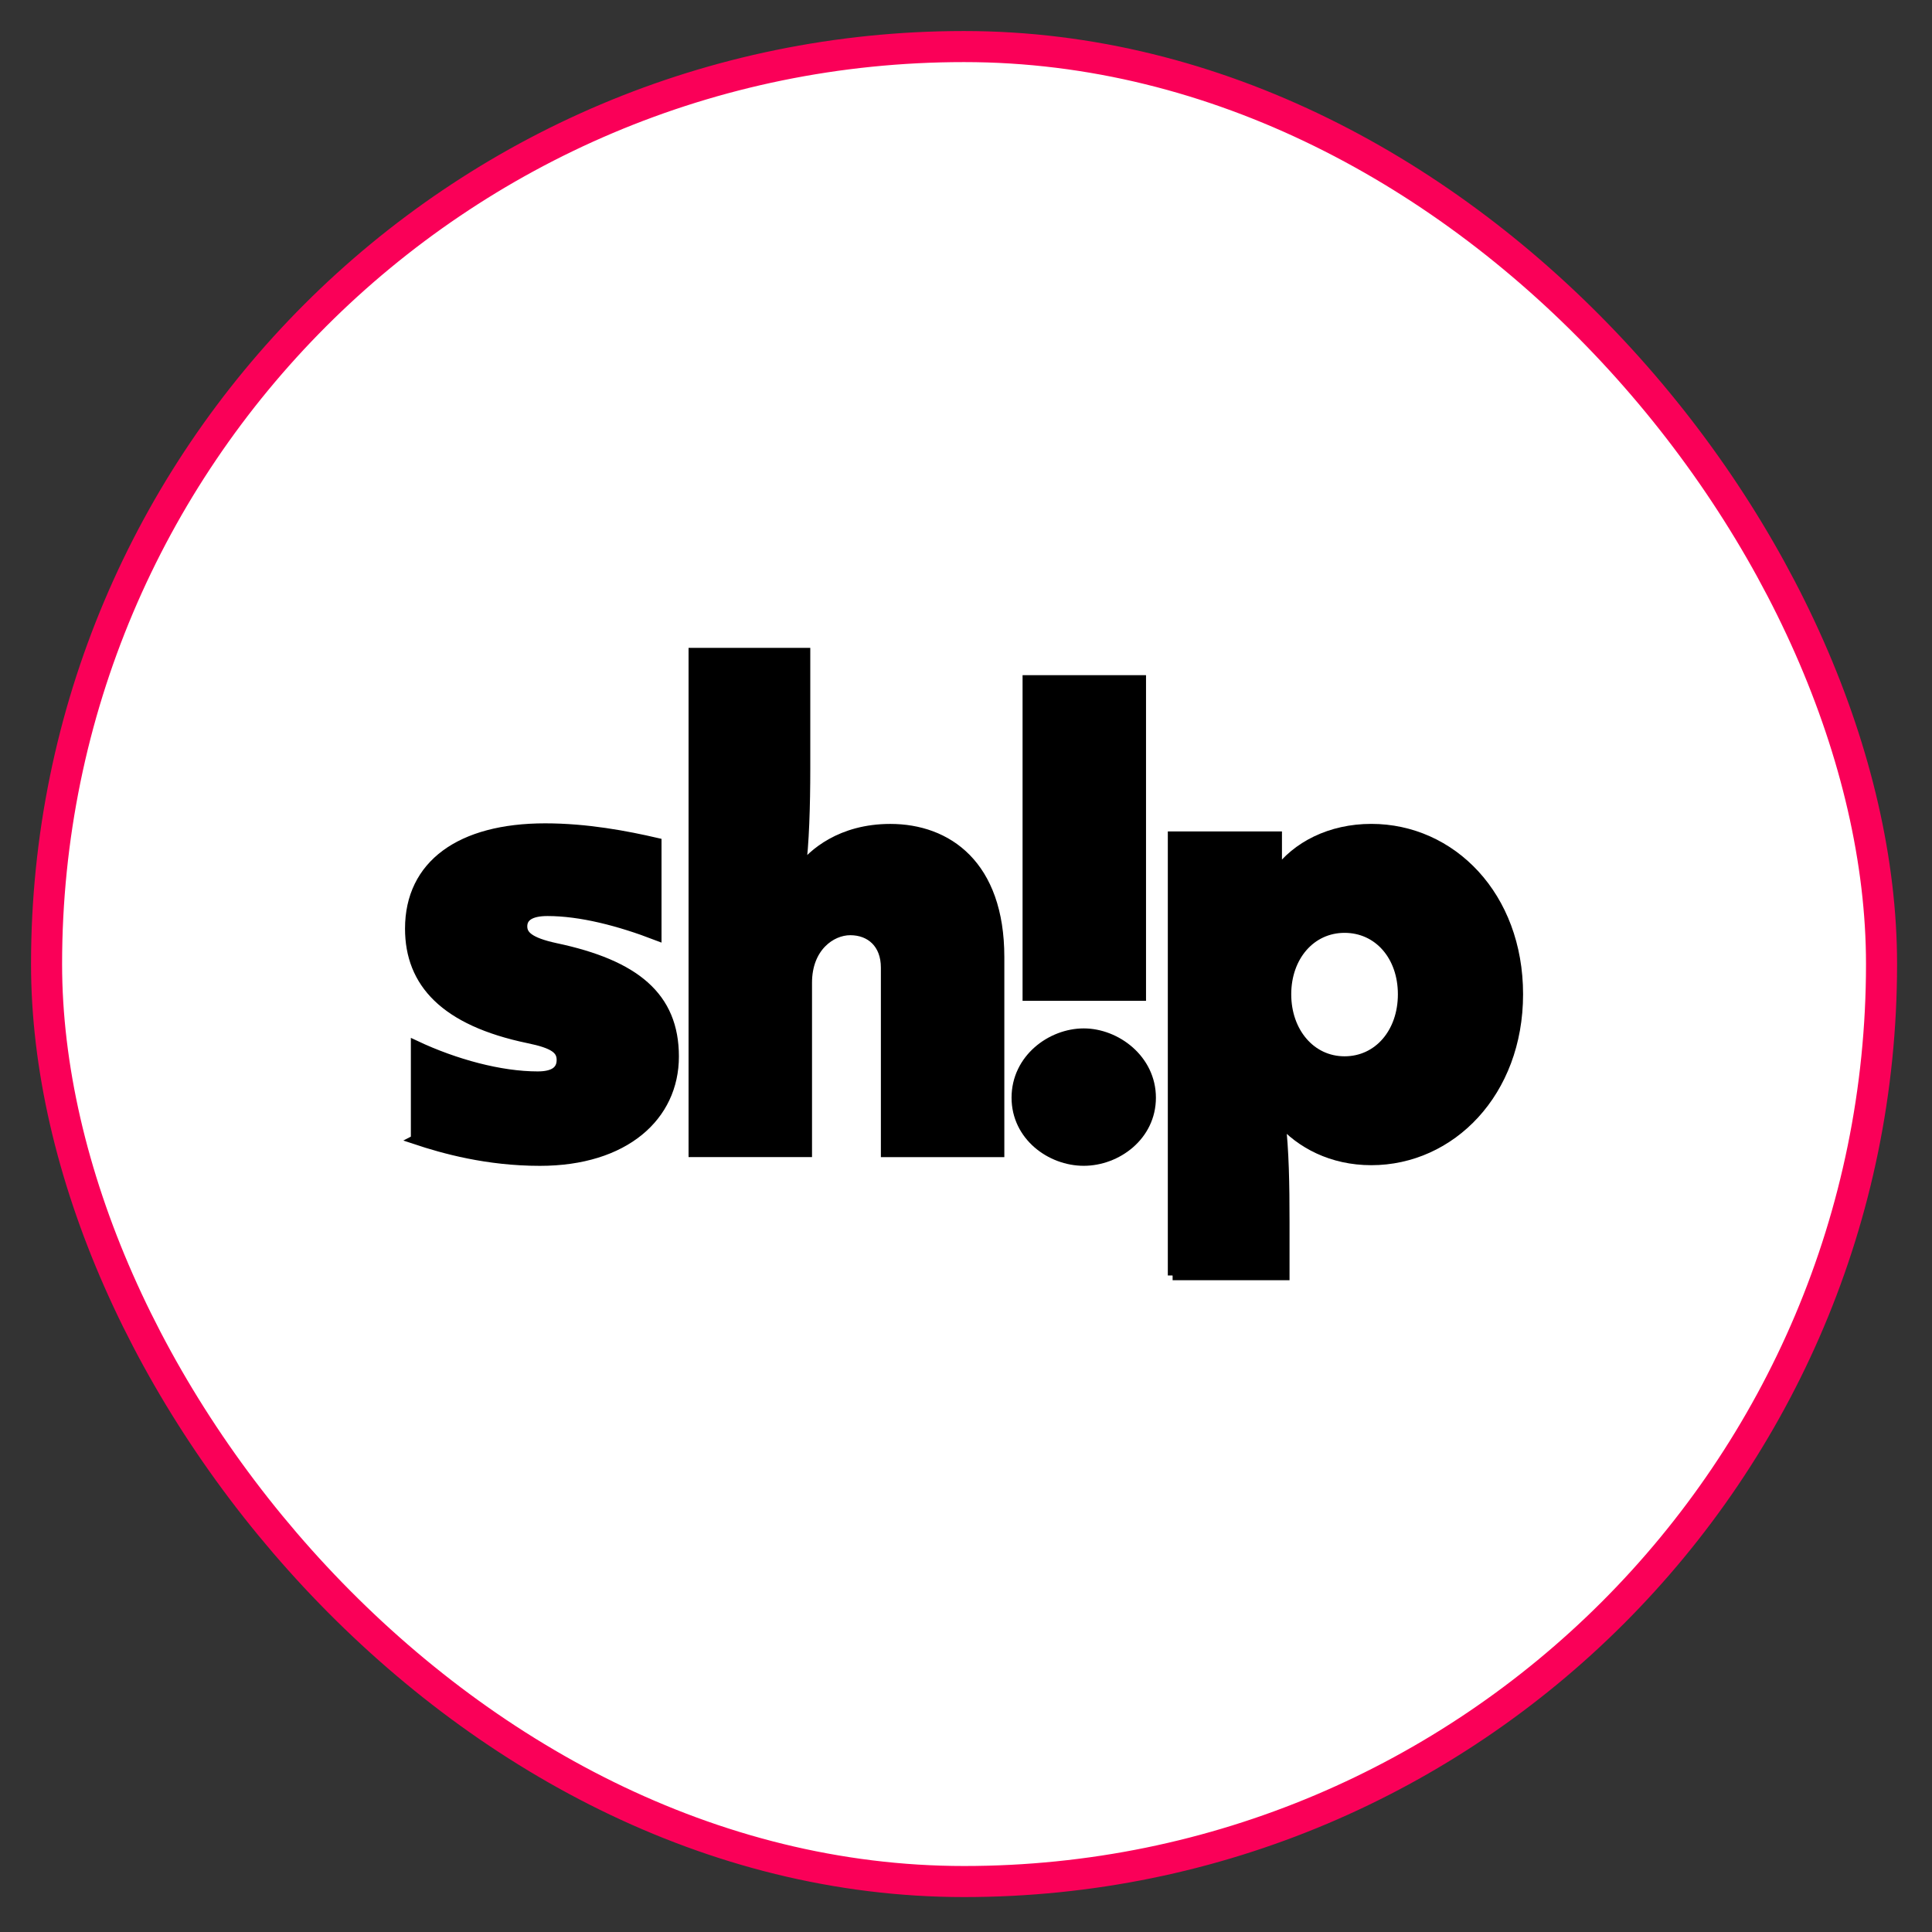
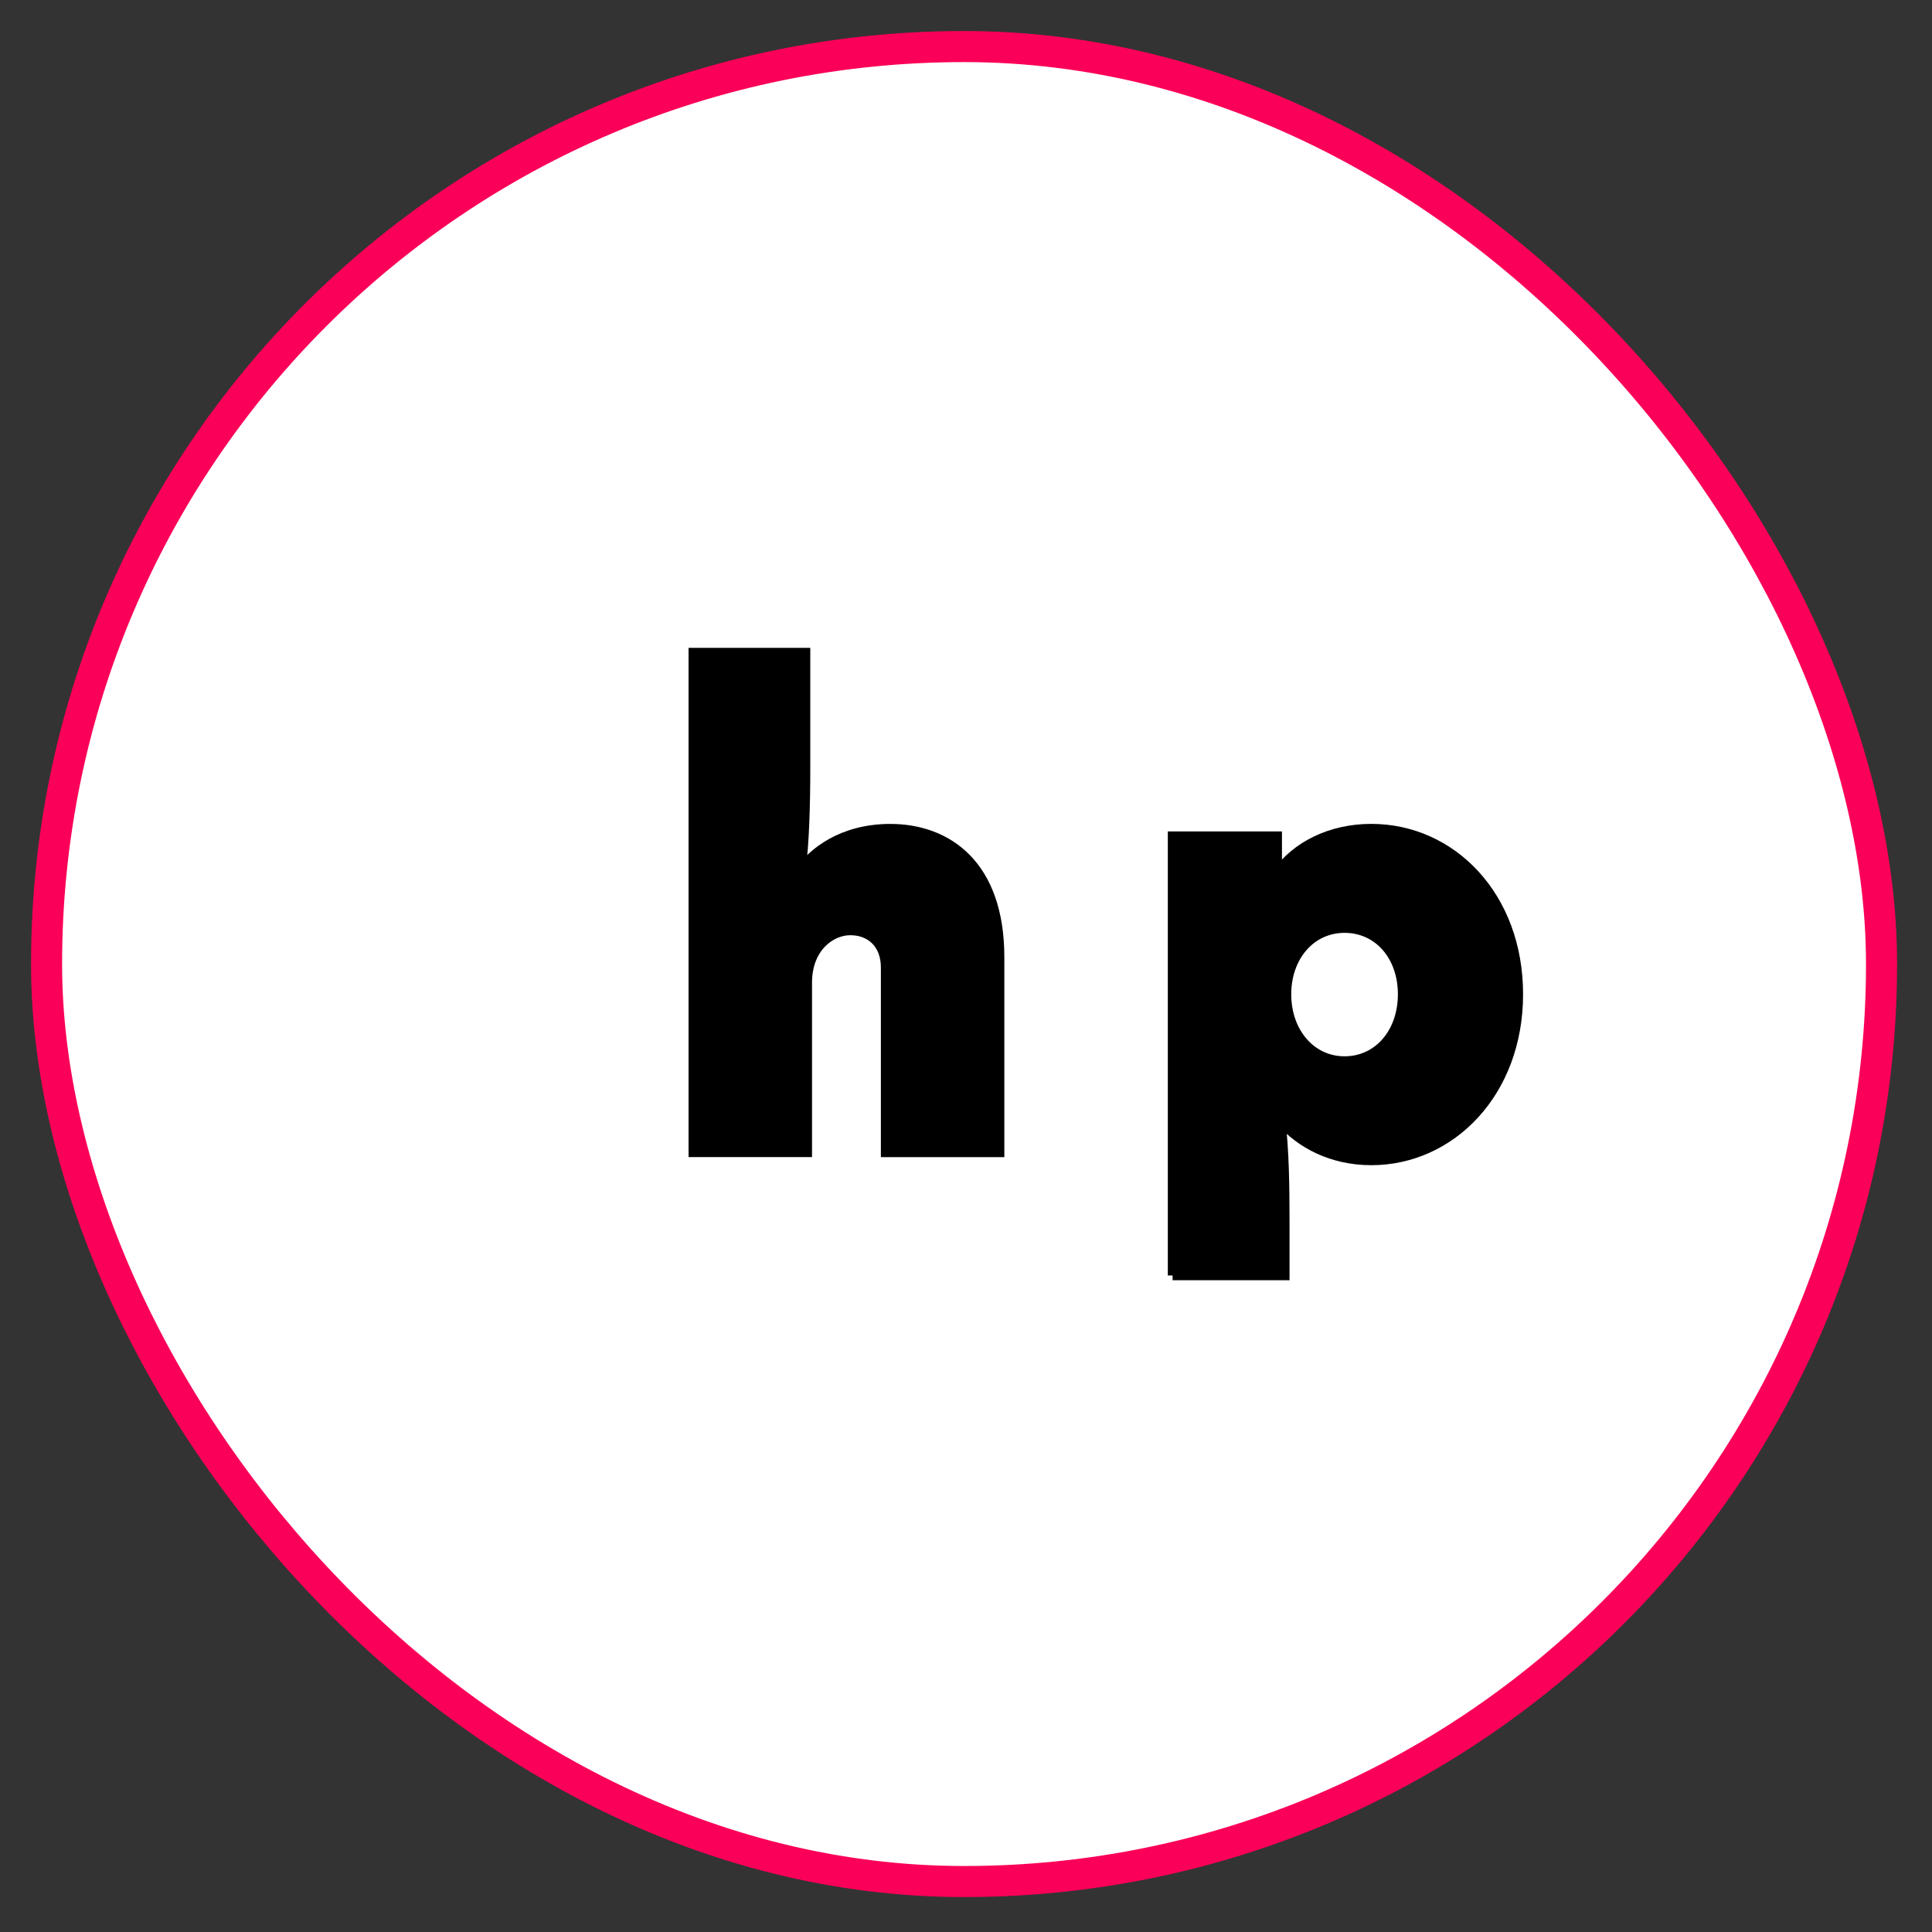
<svg xmlns="http://www.w3.org/2000/svg" id="katman_1" data-name="katman 1" viewBox="340 340 500 500">
  <rect x="340" y="340" width="500" height="500" fill="#333333" stroke="none" />
  <defs>
    <style>
      .cls-1 {
        fill: #fff;
        stroke: #fa0058;
        stroke-width: 8.04px;
      }

      .cls-1, .cls-2 {
        stroke-miterlimit: 10;
      }

      .cls-2 {
        stroke: #000;
        stroke-width: 2.48px;
      }
    </style>
  </defs>
  <rect class="cls-1" x="352.05" y="352.05" width="474.89" height="474.89" rx="237.45" ry="237.45" />
  <g>
-     <path class="cls-2" d="M447.57,634.91v-24.36c10.22,4.81,21.95,7.97,31.57,7.97,4.06,0,6.16-1.35,6.16-4.21,0-2.71-1.95-4.21-8.57-5.56-21.65-4.51-30.67-14.43-30.67-28.42,0-16.54,13.08-26.01,35.03-26.01,10.83,0,21.05,1.95,28.87,3.76v24.06c-9.77-3.76-19.7-6.31-28.27-6.31-4.51,0-6.47,1.5-6.47,3.91,0,2.26,1.65,4.06,8.57,5.56,20.6,4.36,30.67,12.63,30.67,28.12s-12.78,27.06-34.73,27.06c-13.68,0-24.96-3.16-32.18-5.56Z" />
    <path class="cls-2" d="M519.44,638.21v-129.3h29.02v30.07c0,9.32-.3,19.7-1.2,26.01,3.01-4.06,10.37-10.52,23.15-10.52,14.73,0,28.27,9.32,28.27,33.23v50.52h-29.47v-47.81c0-6.16-3.91-9.62-9.17-9.62-4.96,0-11.13,4.36-11.13,13.53v43.9h-29.47Z" />
-     <path class="cls-2" d="M603.03,624.08c0,9.92,8.87,16.39,17.44,16.39s17.44-6.47,17.44-16.39-9.02-16.69-17.44-16.69-17.44,6.62-17.44,16.69ZM605.88,515.98v81.79h29.47v-81.79h-29.47Z" />
    <path class="cls-2" d="M643.47,670.09v-113.67h27.06v9.47c4.96-6.92,13.83-11.43,24.36-11.43,20.75,0,38.04,17.44,38.04,42.85s-17.44,43-38.04,43c-10.22,0-18.34-4.36-23.45-10.22.9,7.67,1.05,16.39,1.05,26.16v13.83h-29.02ZM703.01,597.32c0-9.92-6.31-17.14-15.04-17.14s-15.04,7.37-15.04,17.14,6.31,17.29,15.04,17.29,15.04-7.37,15.04-17.29Z" />
  </g>
</svg>